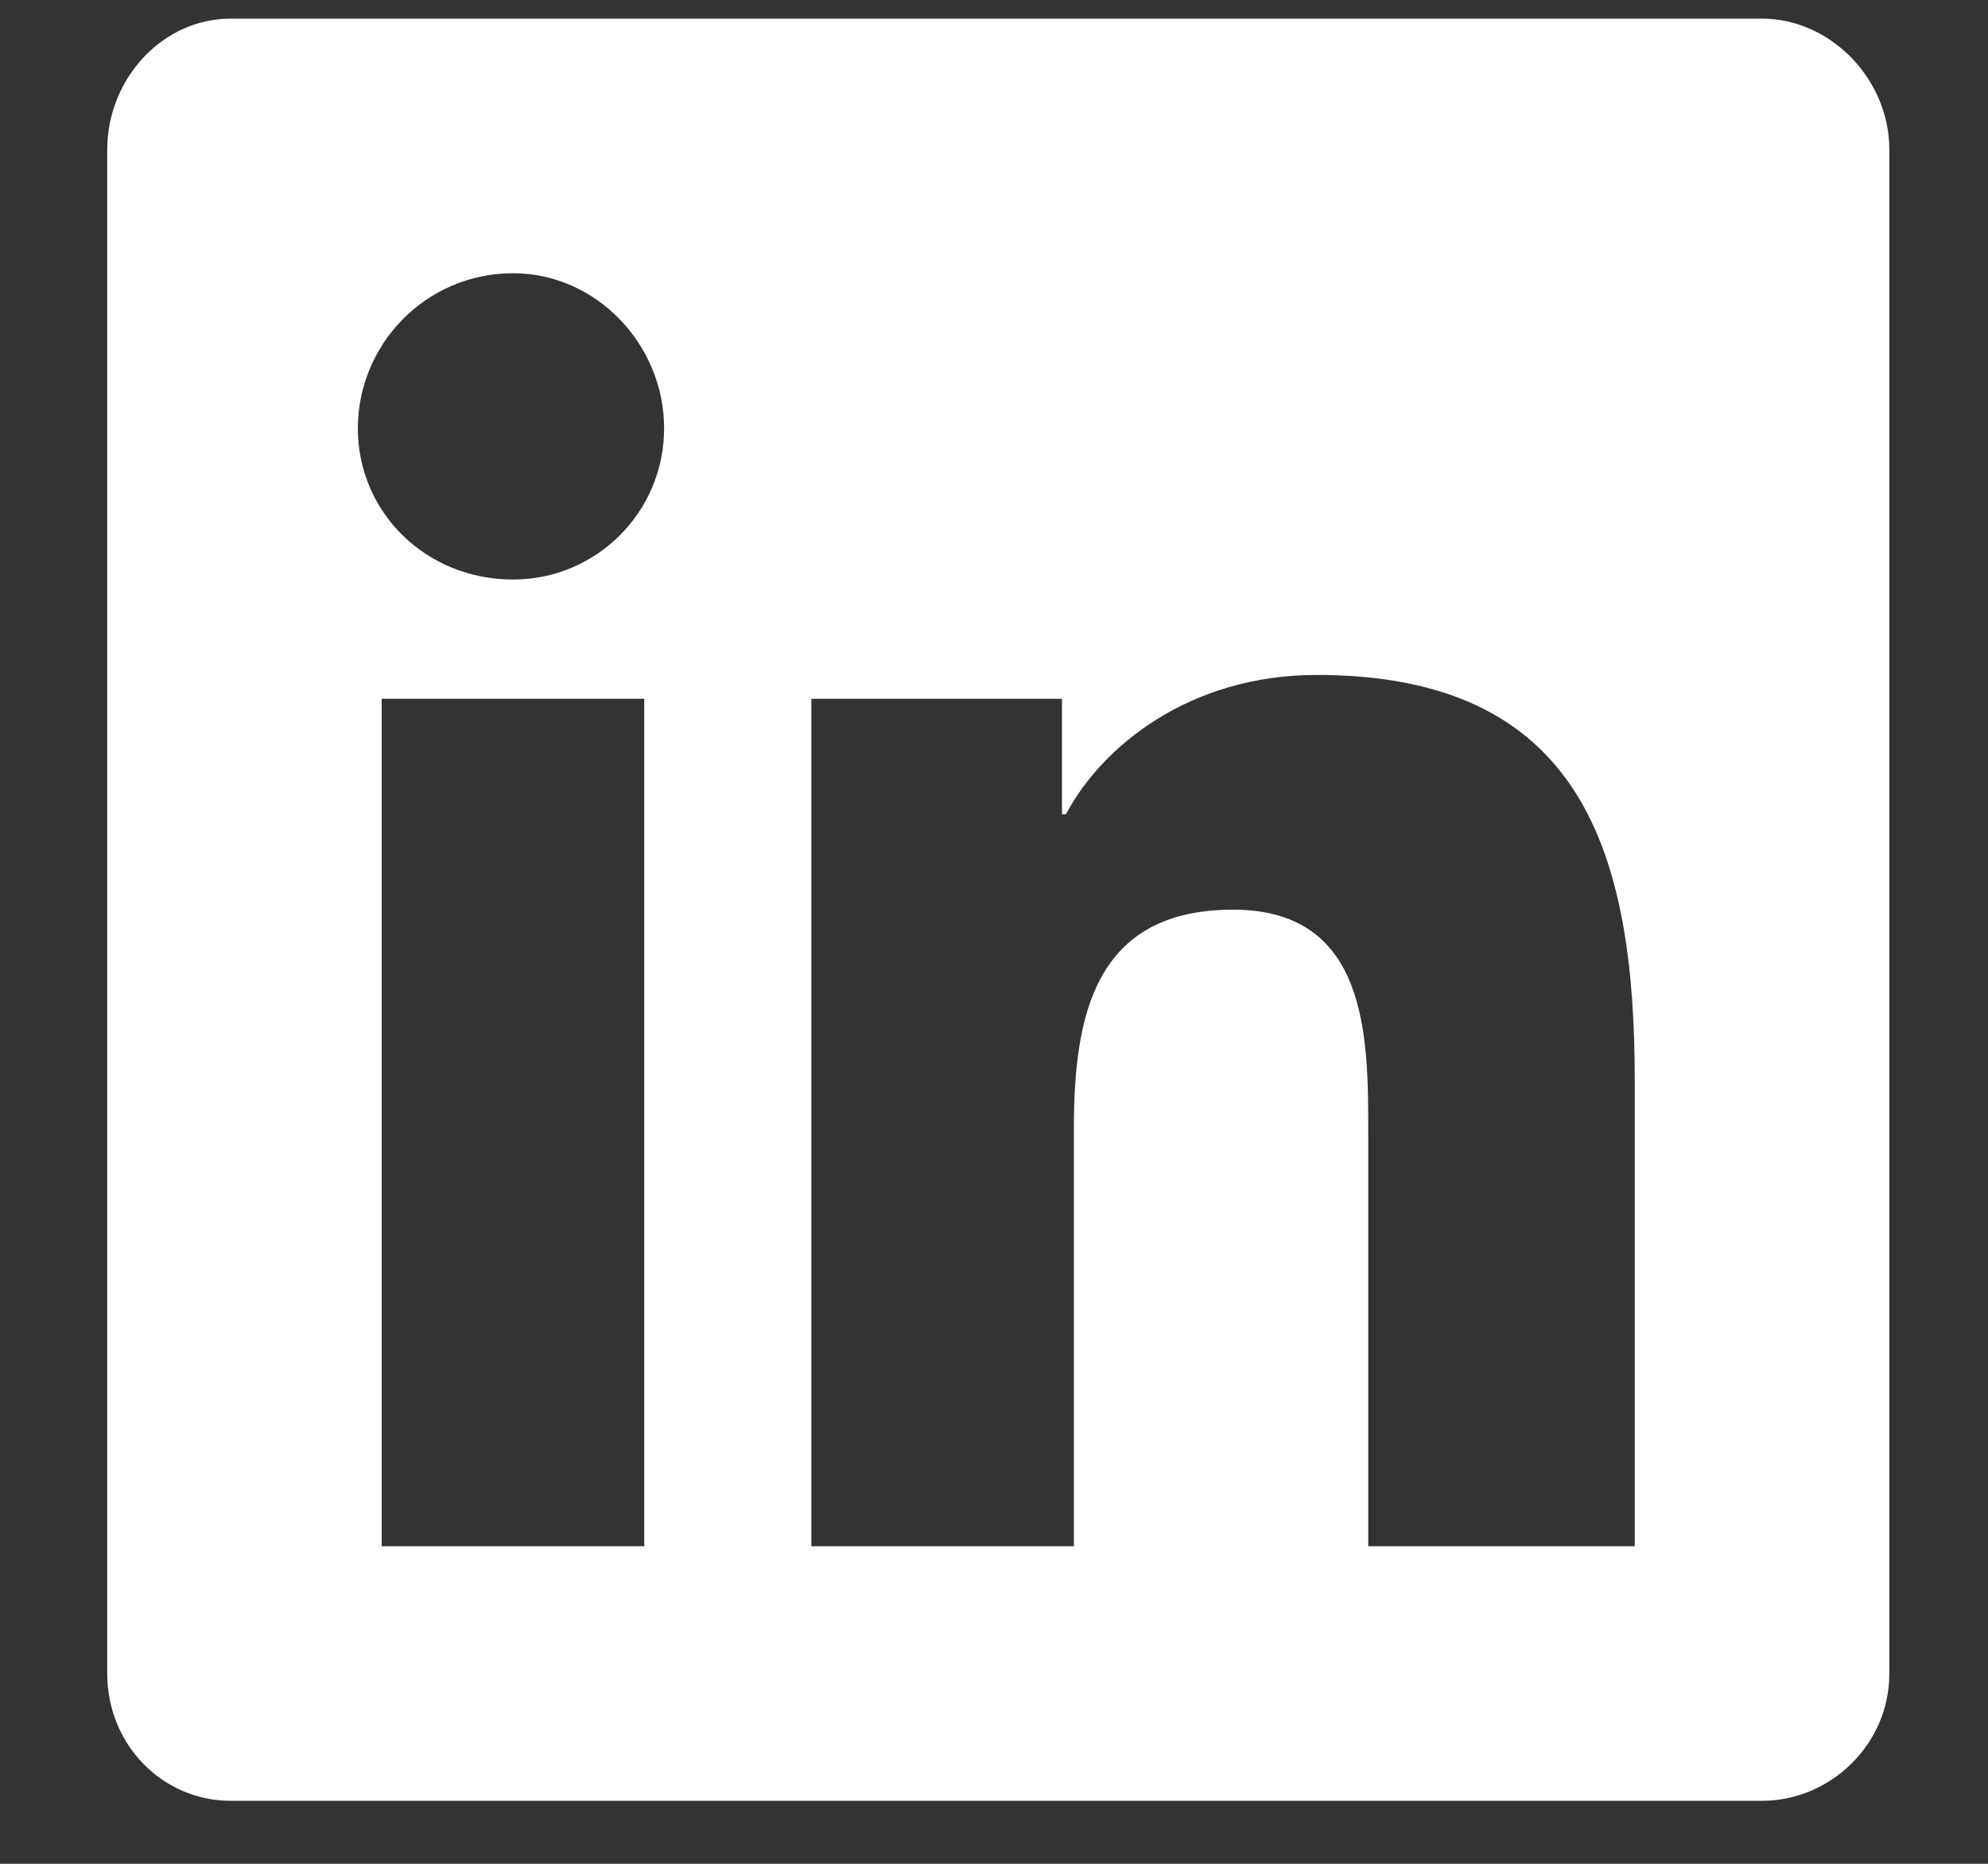
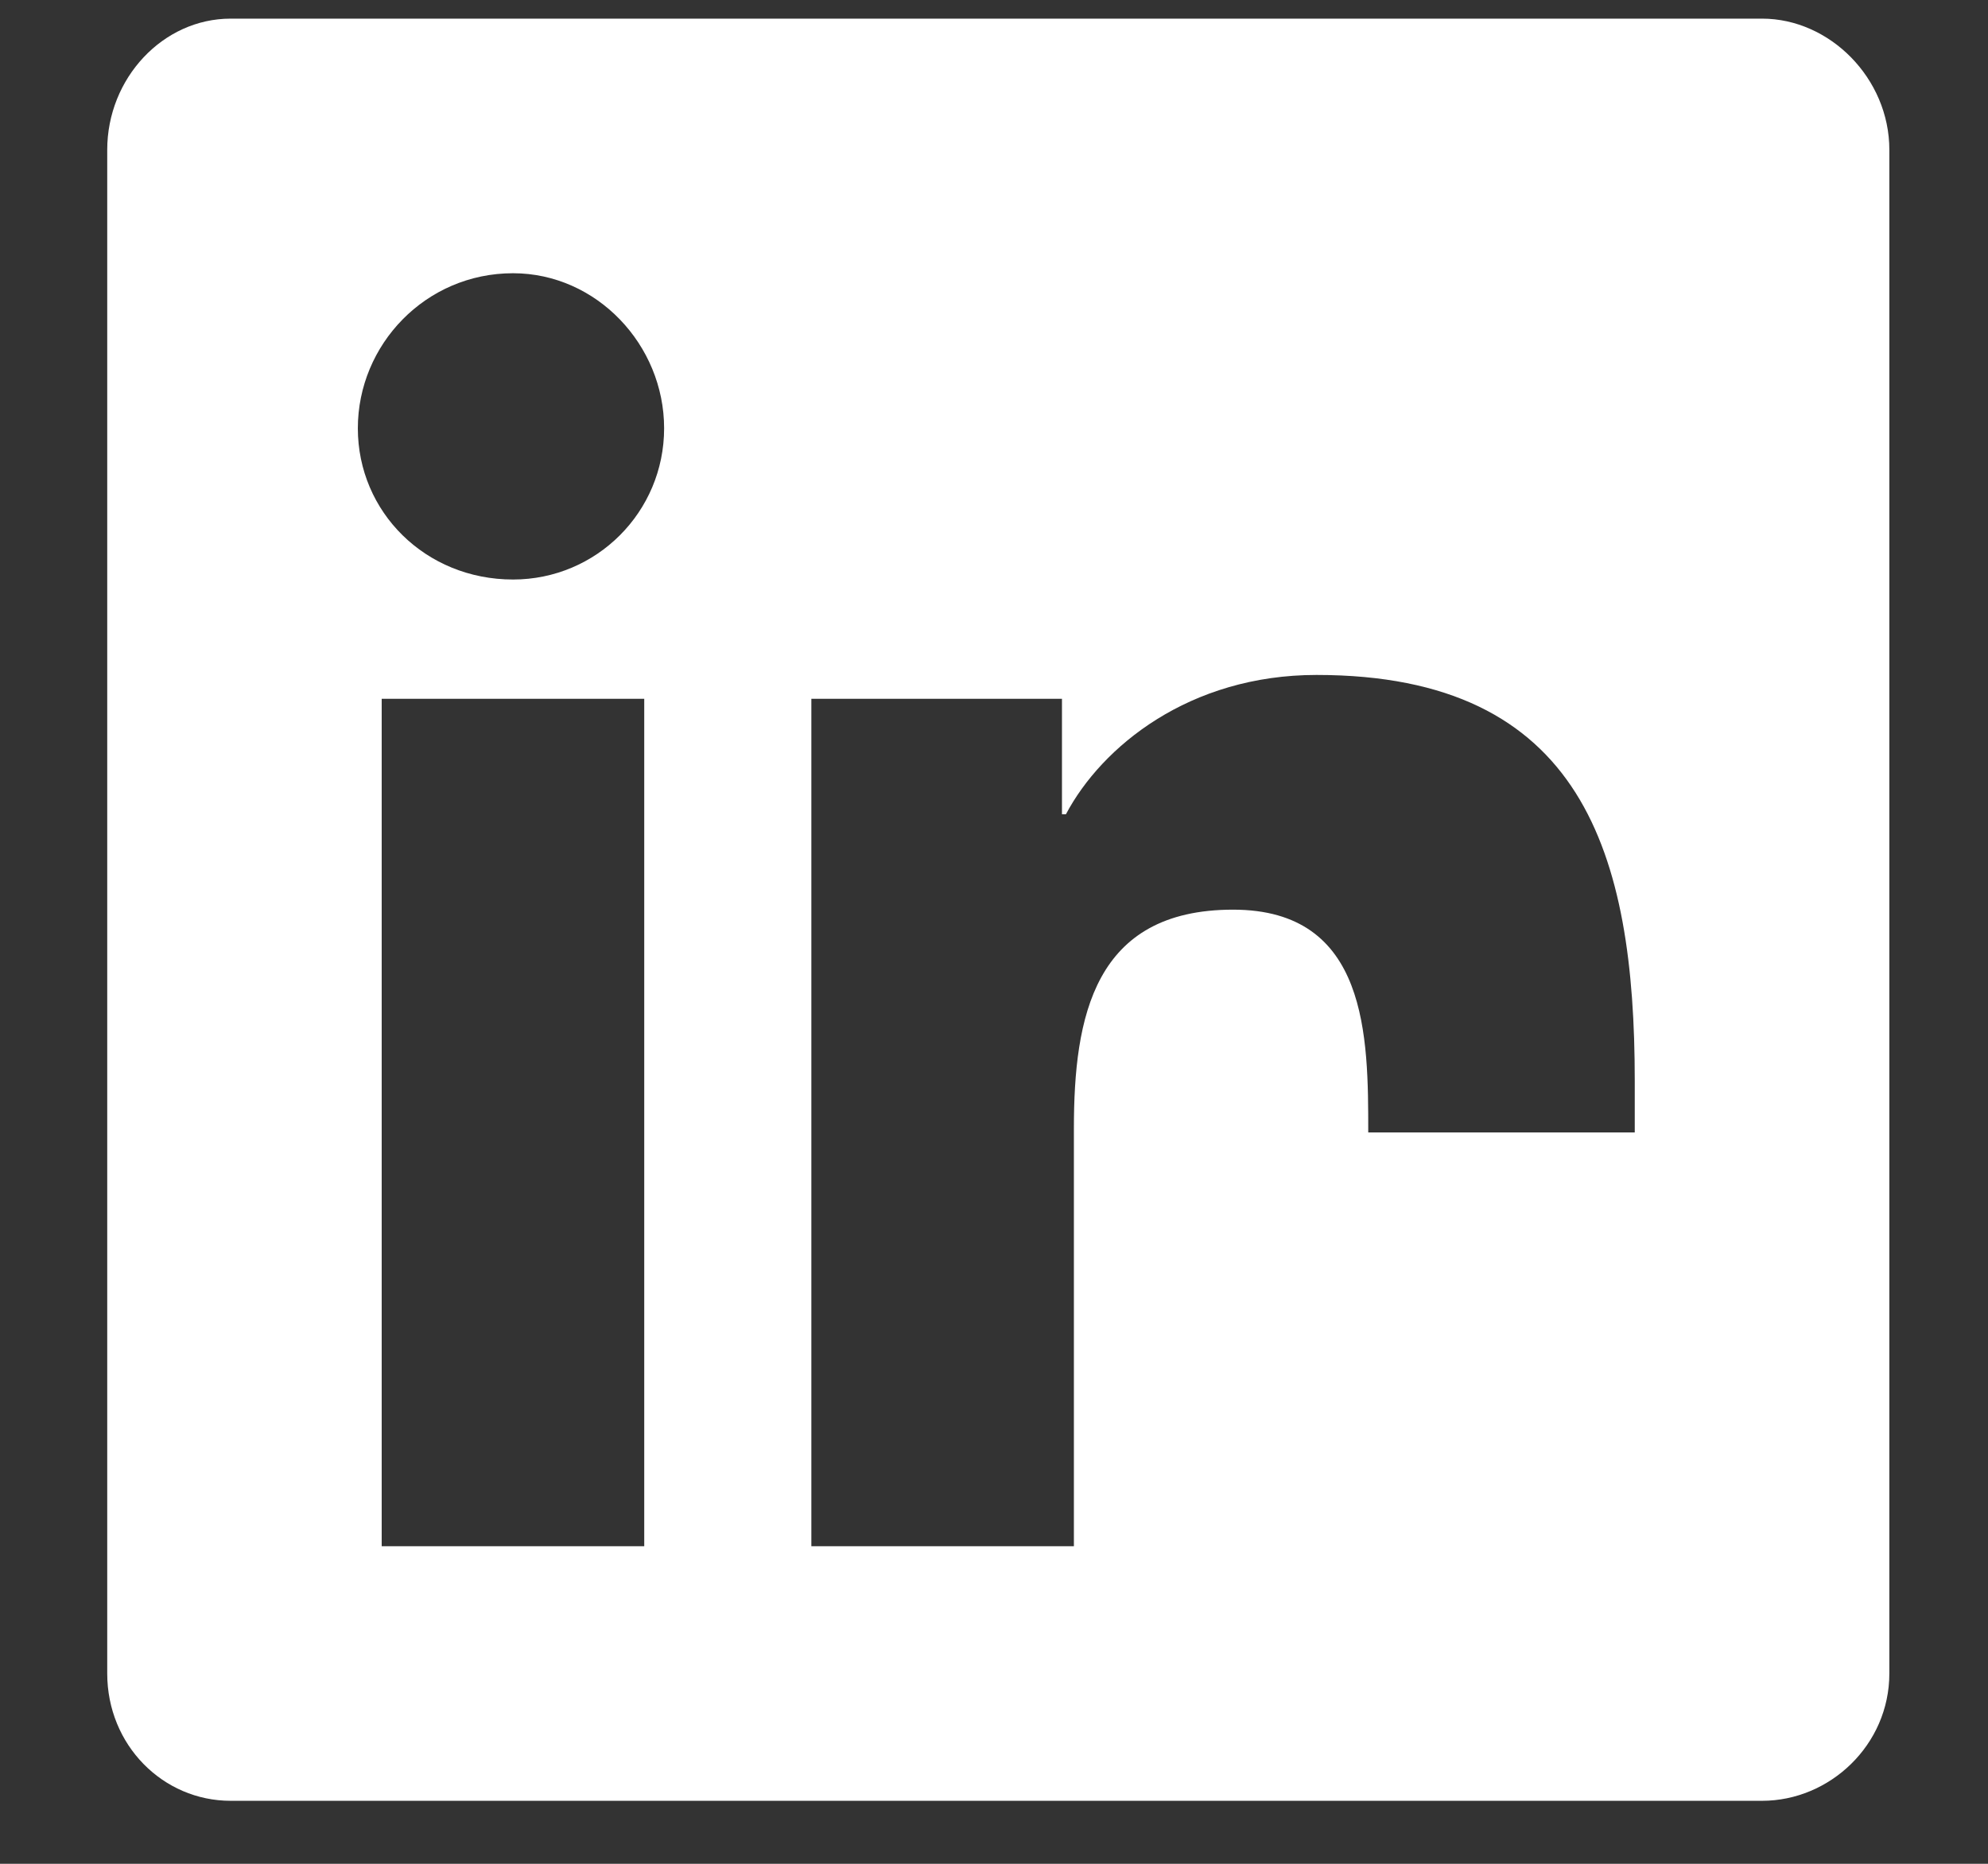
<svg xmlns="http://www.w3.org/2000/svg" width="16" height="15" viewBox="0 0 16 15" fill="none">
  <rect x="0" y="0" width="16" height="15" fill="#333333" stroke="none" />
-   <path d="M14.182 0.15C14.726 0.15 15.206 0.63 15.206 1.206V13.468C15.206 14.044 14.726 14.493 14.182 14.493H1.856C1.311 14.493 0.863 14.044 0.863 13.468V1.206C0.863 0.63 1.311 0.15 1.856 0.15H14.182ZM5.185 12.444V5.624H3.072V12.444H5.185ZM4.129 4.664C4.801 4.664 5.345 4.12 5.345 3.447C5.345 2.775 4.801 2.199 4.129 2.199C3.424 2.199 2.88 2.775 2.88 3.447C2.88 4.12 3.424 4.664 4.129 4.664ZM13.157 12.444V8.698C13.157 6.873 12.741 5.432 10.596 5.432C9.571 5.432 8.867 6.009 8.579 6.553H8.547V5.624H6.53V12.444H8.643V9.082C8.643 8.186 8.803 7.321 9.924 7.321C11.012 7.321 11.012 8.346 11.012 9.114V12.444H13.157Z" fill="white" />
+   <path d="M14.182 0.15C14.726 0.15 15.206 0.63 15.206 1.206V13.468C15.206 14.044 14.726 14.493 14.182 14.493H1.856C1.311 14.493 0.863 14.044 0.863 13.468V1.206C0.863 0.63 1.311 0.15 1.856 0.15H14.182ZM5.185 12.444V5.624H3.072V12.444H5.185ZM4.129 4.664C4.801 4.664 5.345 4.12 5.345 3.447C5.345 2.775 4.801 2.199 4.129 2.199C3.424 2.199 2.88 2.775 2.88 3.447C2.88 4.12 3.424 4.664 4.129 4.664ZM13.157 12.444V8.698C13.157 6.873 12.741 5.432 10.596 5.432C9.571 5.432 8.867 6.009 8.579 6.553H8.547V5.624H6.53V12.444H8.643V9.082C8.643 8.186 8.803 7.321 9.924 7.321C11.012 7.321 11.012 8.346 11.012 9.114H13.157Z" fill="white" />
</svg>